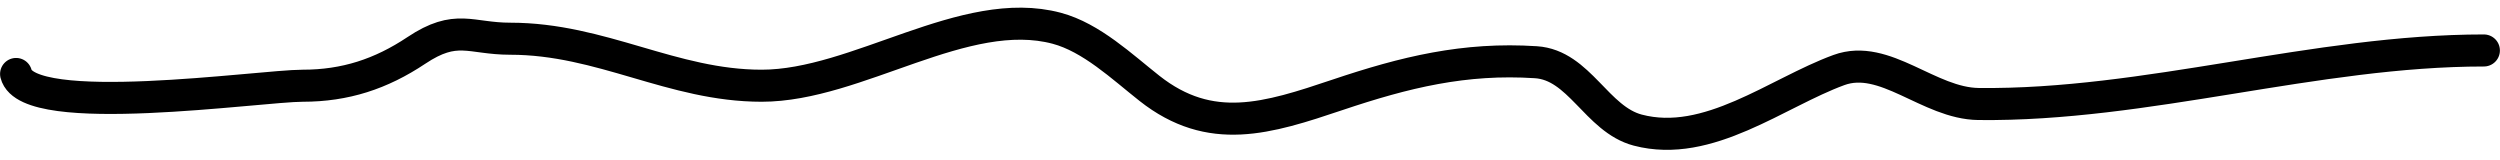
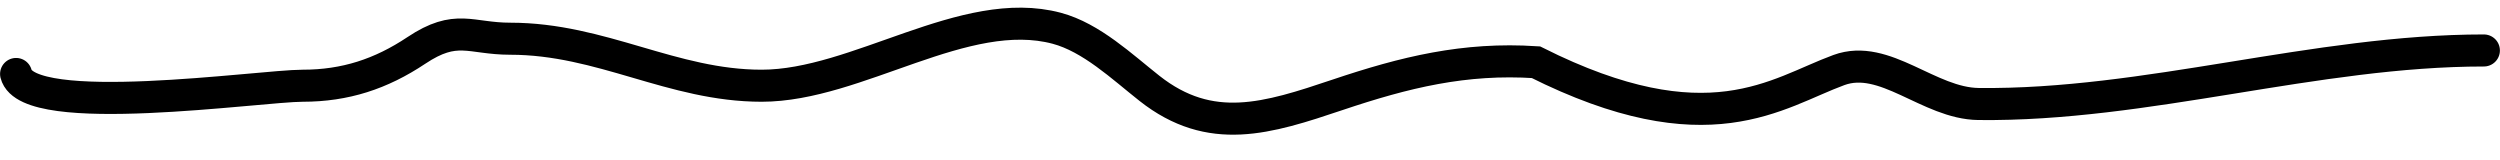
<svg xmlns="http://www.w3.org/2000/svg" width="234" height="15" viewBox="0 0 234 15" fill="none">
-   <path d="M1.506 6.924C2.58 11.219 24.364 8.024 28.332 8.024C32.314 8.024 35.66 6.927 38.965 4.724C42.73 2.214 43.99 3.624 47.764 3.624C56.318 3.624 62.917 8.024 71.29 8.024C80.243 8.024 90.294 0.348 98.911 2.646C102.153 3.511 105.029 6.251 107.588 8.268C113.315 12.784 118.65 11.076 125.187 8.879C131.505 6.755 137.089 5.388 143.763 5.824C147.837 6.089 149.444 11.165 153.296 12.179C159.895 13.915 166.309 8.684 172.117 6.557C176.426 4.979 180.525 9.682 185.194 9.735C200.94 9.911 216.709 4.724 232.491 4.724" stroke="black" stroke-width="3" stroke-linecap="round" />
+   <path d="M1.506 6.924C2.58 11.219 24.364 8.024 28.332 8.024C32.314 8.024 35.66 6.927 38.965 4.724C42.73 2.214 43.99 3.624 47.764 3.624C56.318 3.624 62.917 8.024 71.29 8.024C80.243 8.024 90.294 0.348 98.911 2.646C102.153 3.511 105.029 6.251 107.588 8.268C113.315 12.784 118.65 11.076 125.187 8.879C131.505 6.755 137.089 5.388 143.763 5.824C159.895 13.915 166.309 8.684 172.117 6.557C176.426 4.979 180.525 9.682 185.194 9.735C200.94 9.911 216.709 4.724 232.491 4.724" stroke="black" stroke-width="3" stroke-linecap="round" />
</svg>